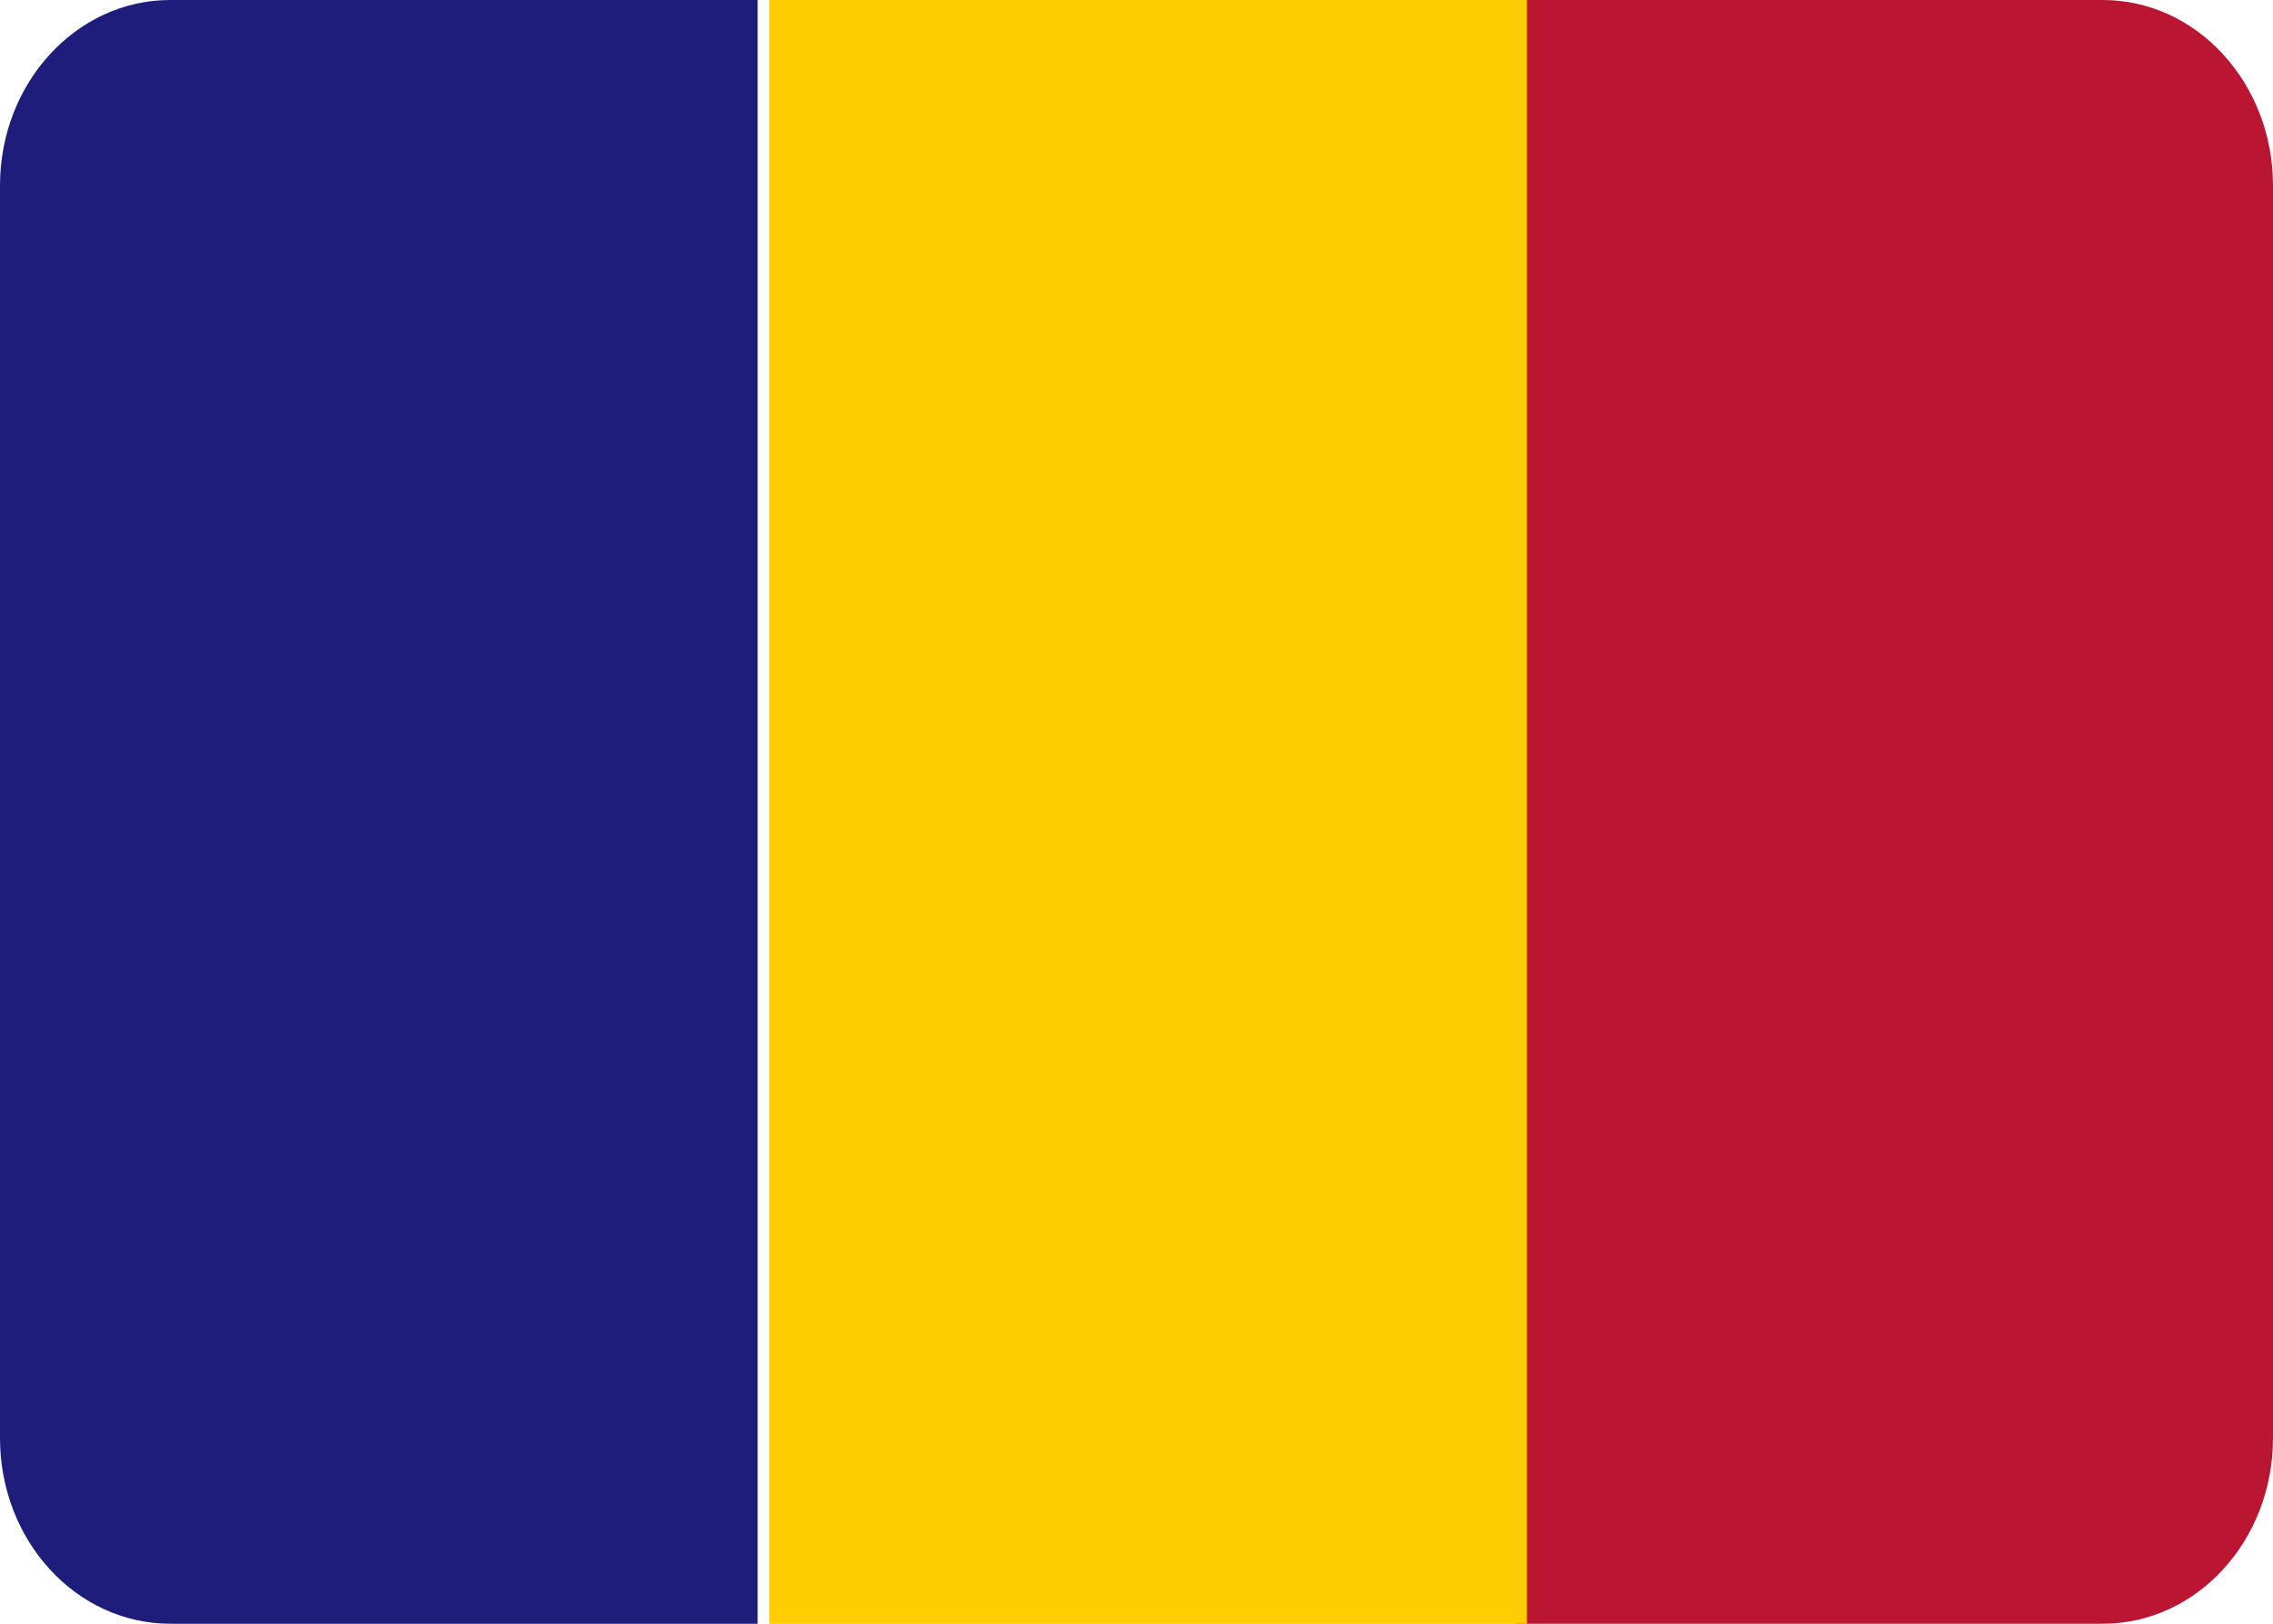
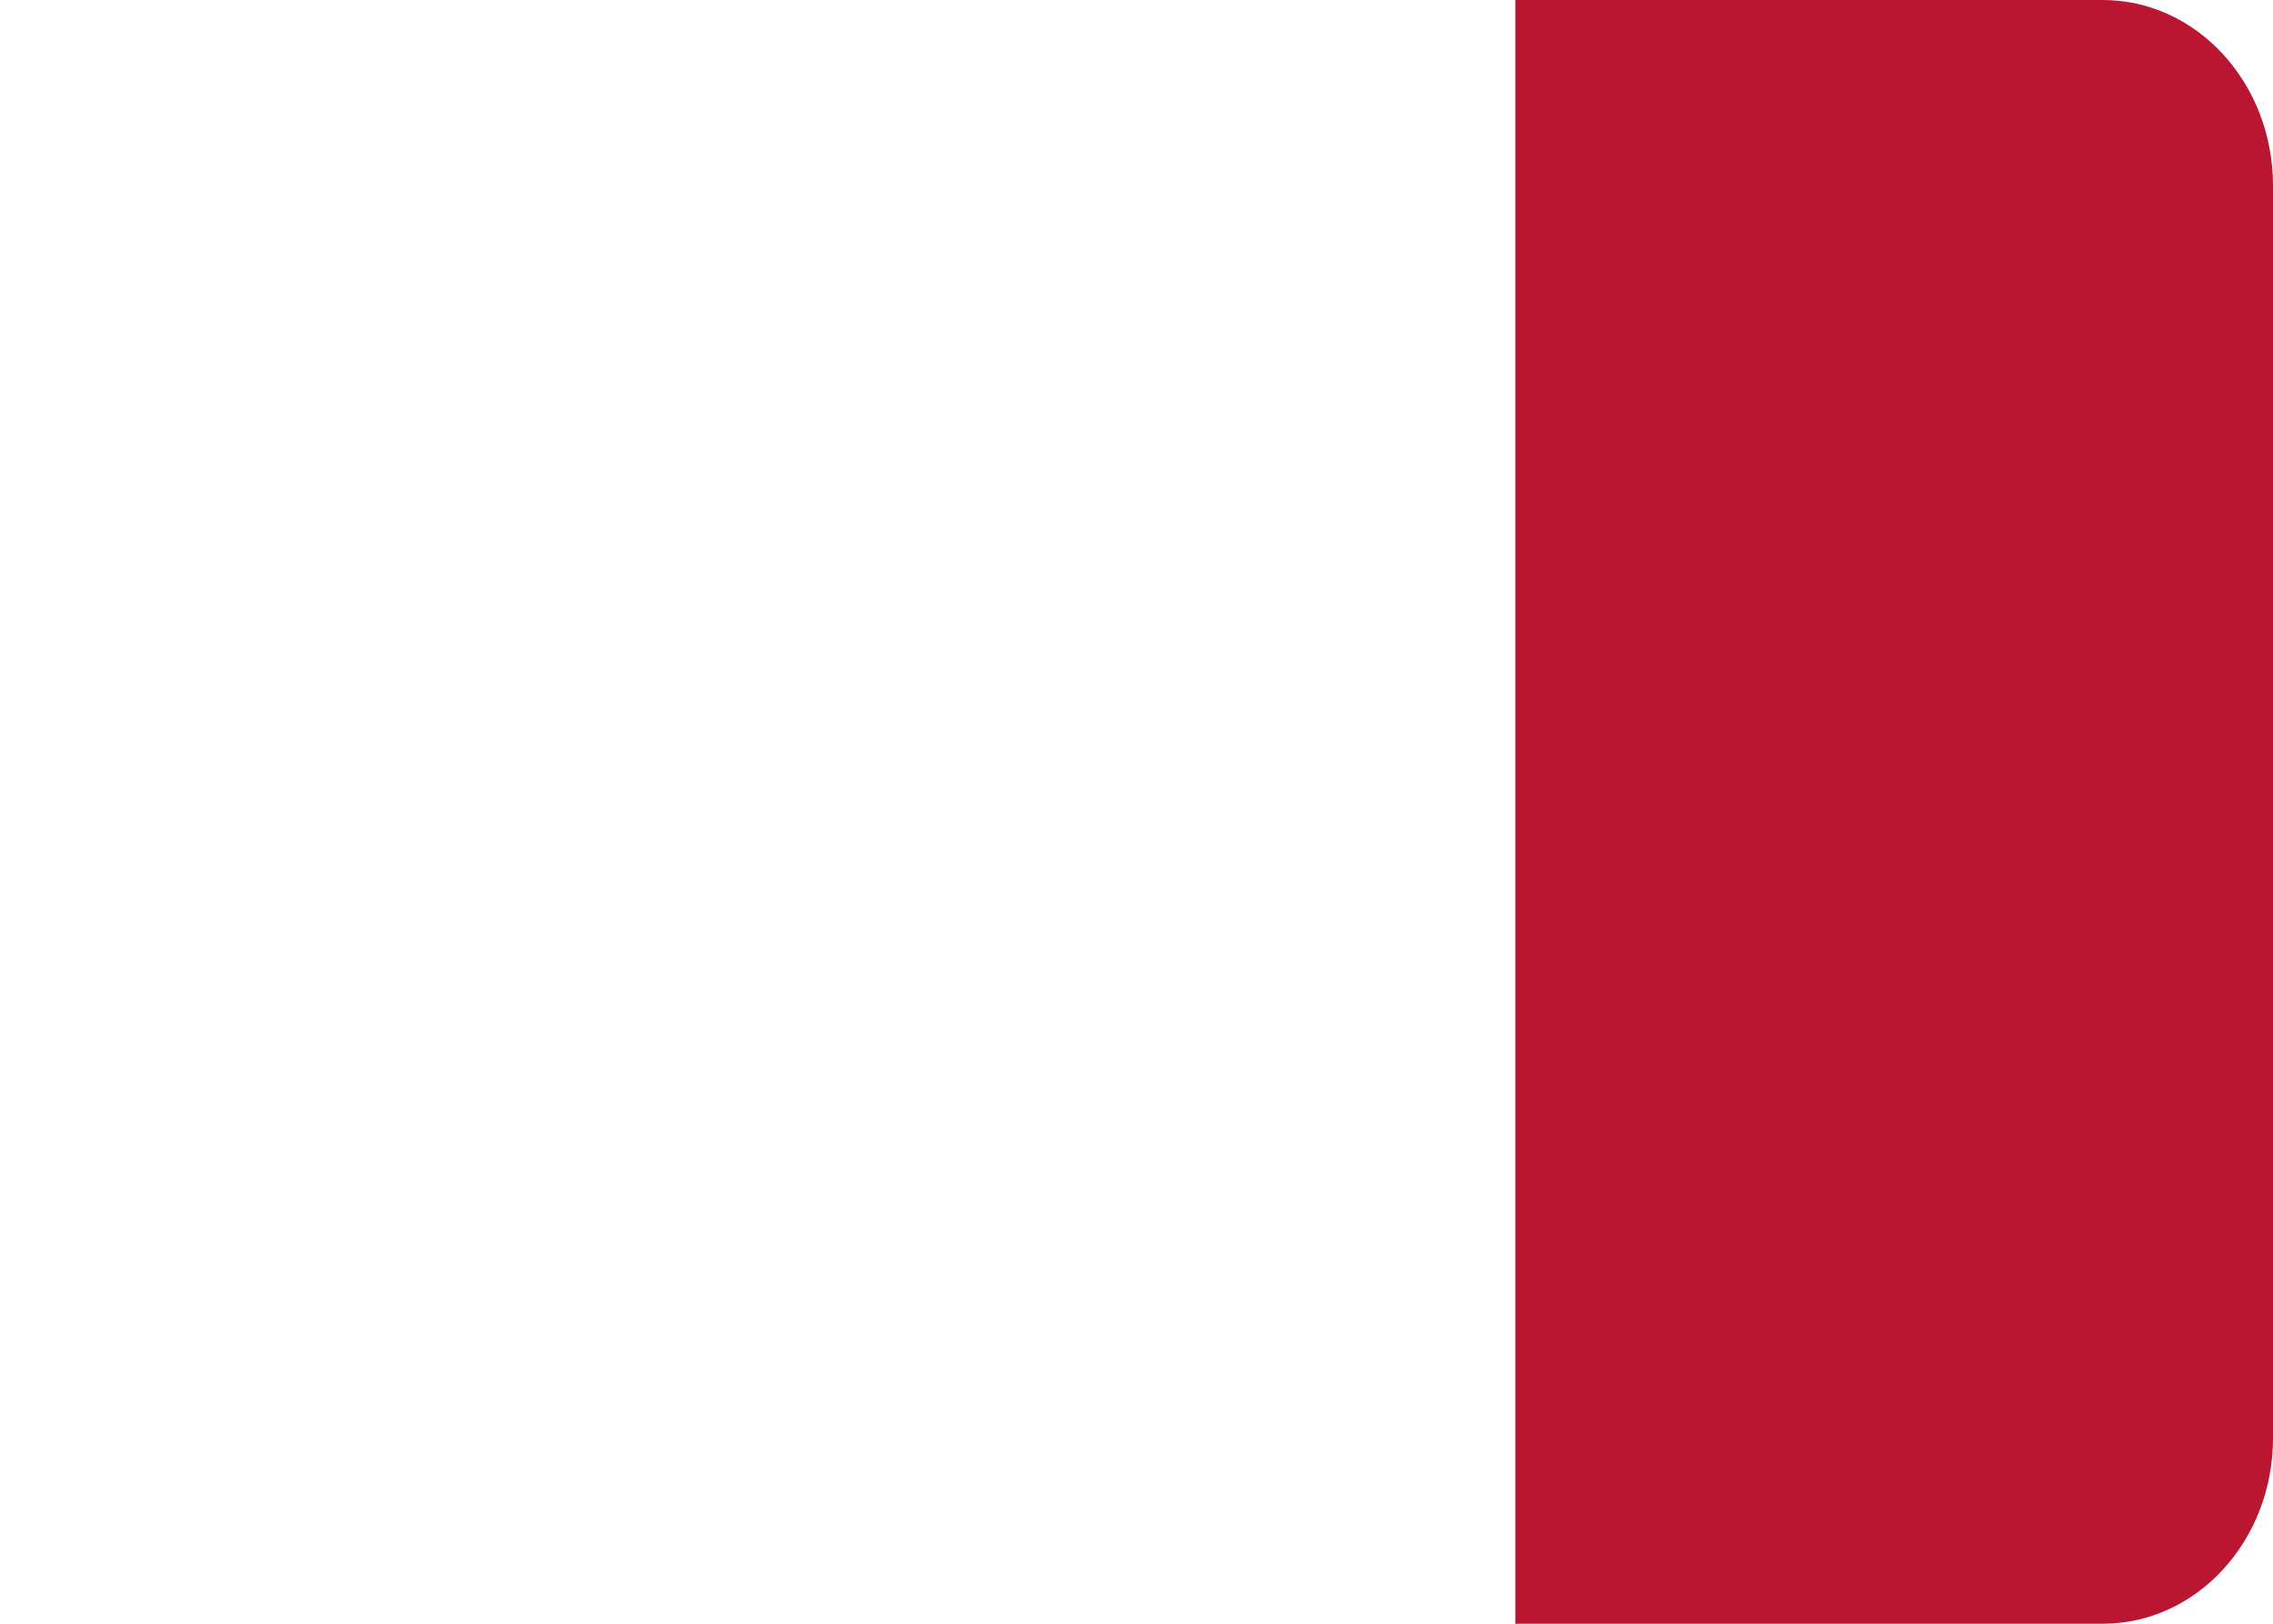
<svg xmlns="http://www.w3.org/2000/svg" width="63px" height="45px" viewBox="0 0 63 45" version="1.1">
  <title>cospaces-edu-ambassadors-flags-ROU</title>
  <g id="Page-1" stroke="none" stroke-width="1" fill="none" fill-rule="evenodd">
    <g id="Artboard-Copy-4" transform="translate(-855, -54)" fill-rule="nonzero">
      <g id="cospaces-edu-ambassadors-flags-ROU" transform="translate(855, 54)">
-         <path d="M4.718,0 C2.112,0 0,2.303 0,5.144 L0,39.856 C0,42.697 2.112,45 4.718,45 L21,45 L21,0 L4.718,0 Z" id="Path" fill="#1E1D7C" />
        <path d="M46.718,0 C44.112,0 42,2.303 42,5.144 L42,39.856 C42,42.697 44.112,45 46.718,45 L63,45 L63,0 L46.718,0 Z" id="Path-Copy" fill="#BB1631" transform="translate(52.5, 22.5) scale(-1, 1) translate(-52.5, -22.5) " />
-         <rect id="Rectangle" fill="#FFCD00" x="21.323" y="0" width="21" height="45" />
      </g>
    </g>
  </g>
</svg>